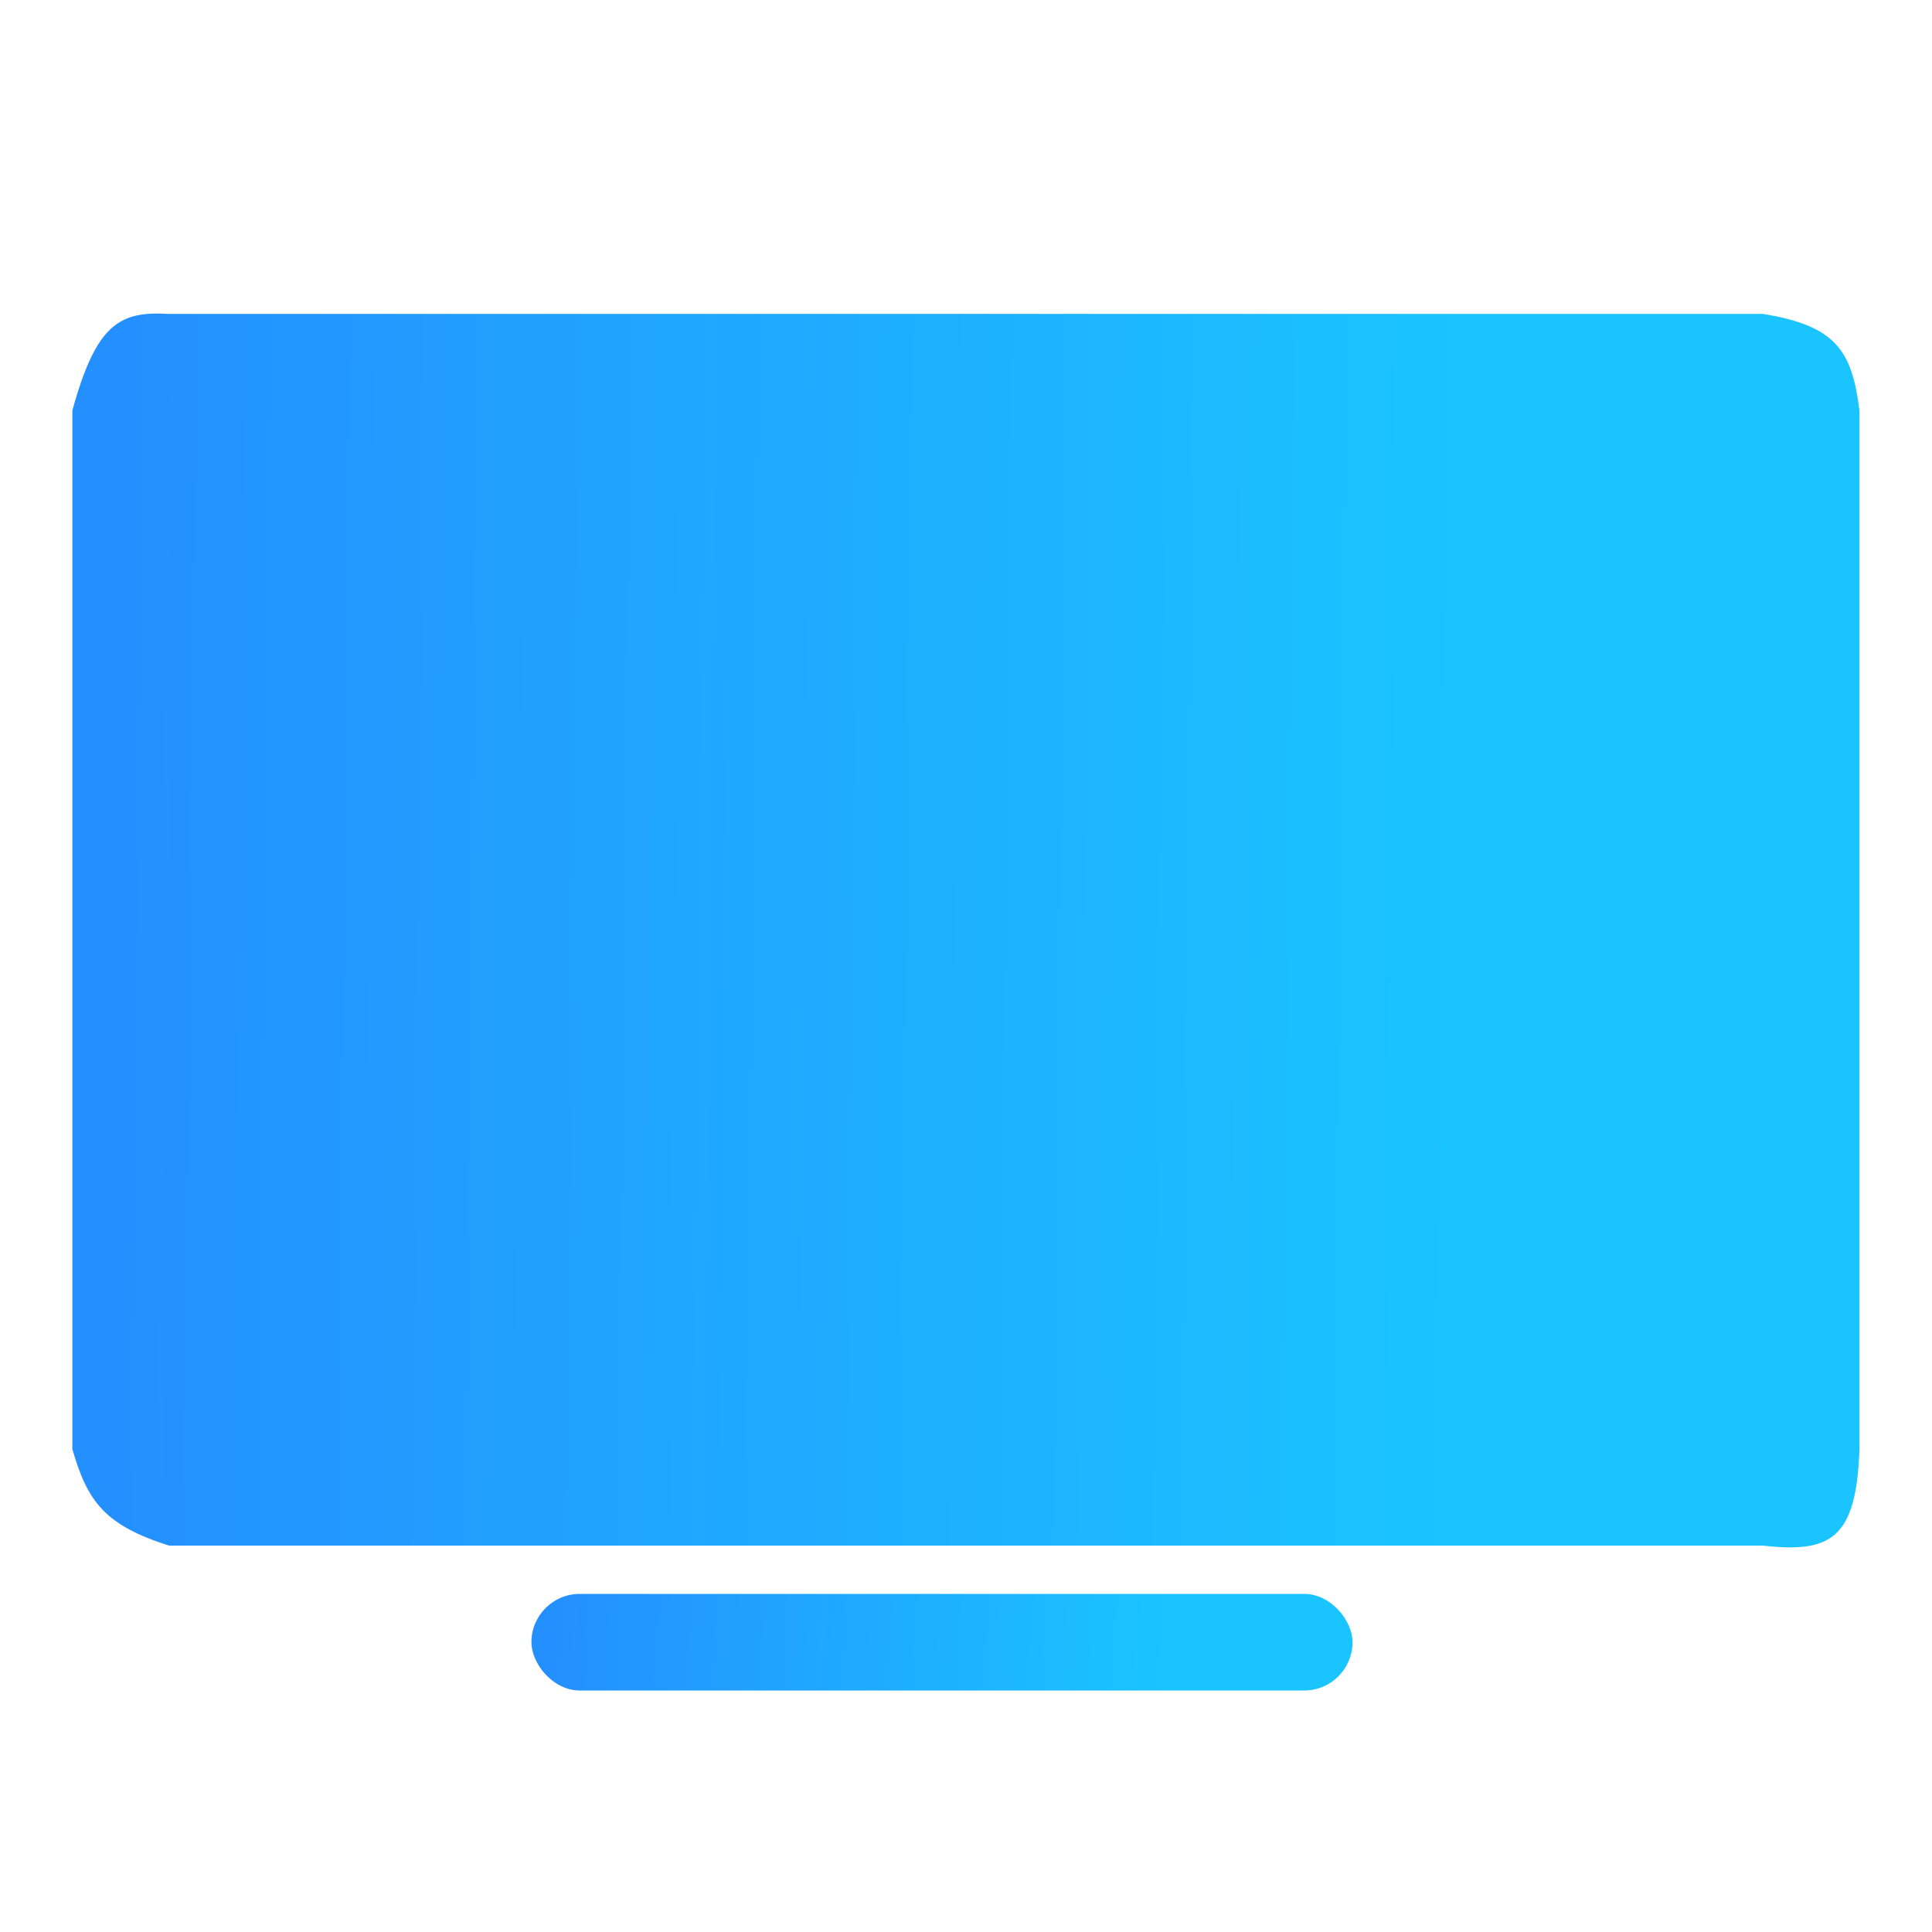
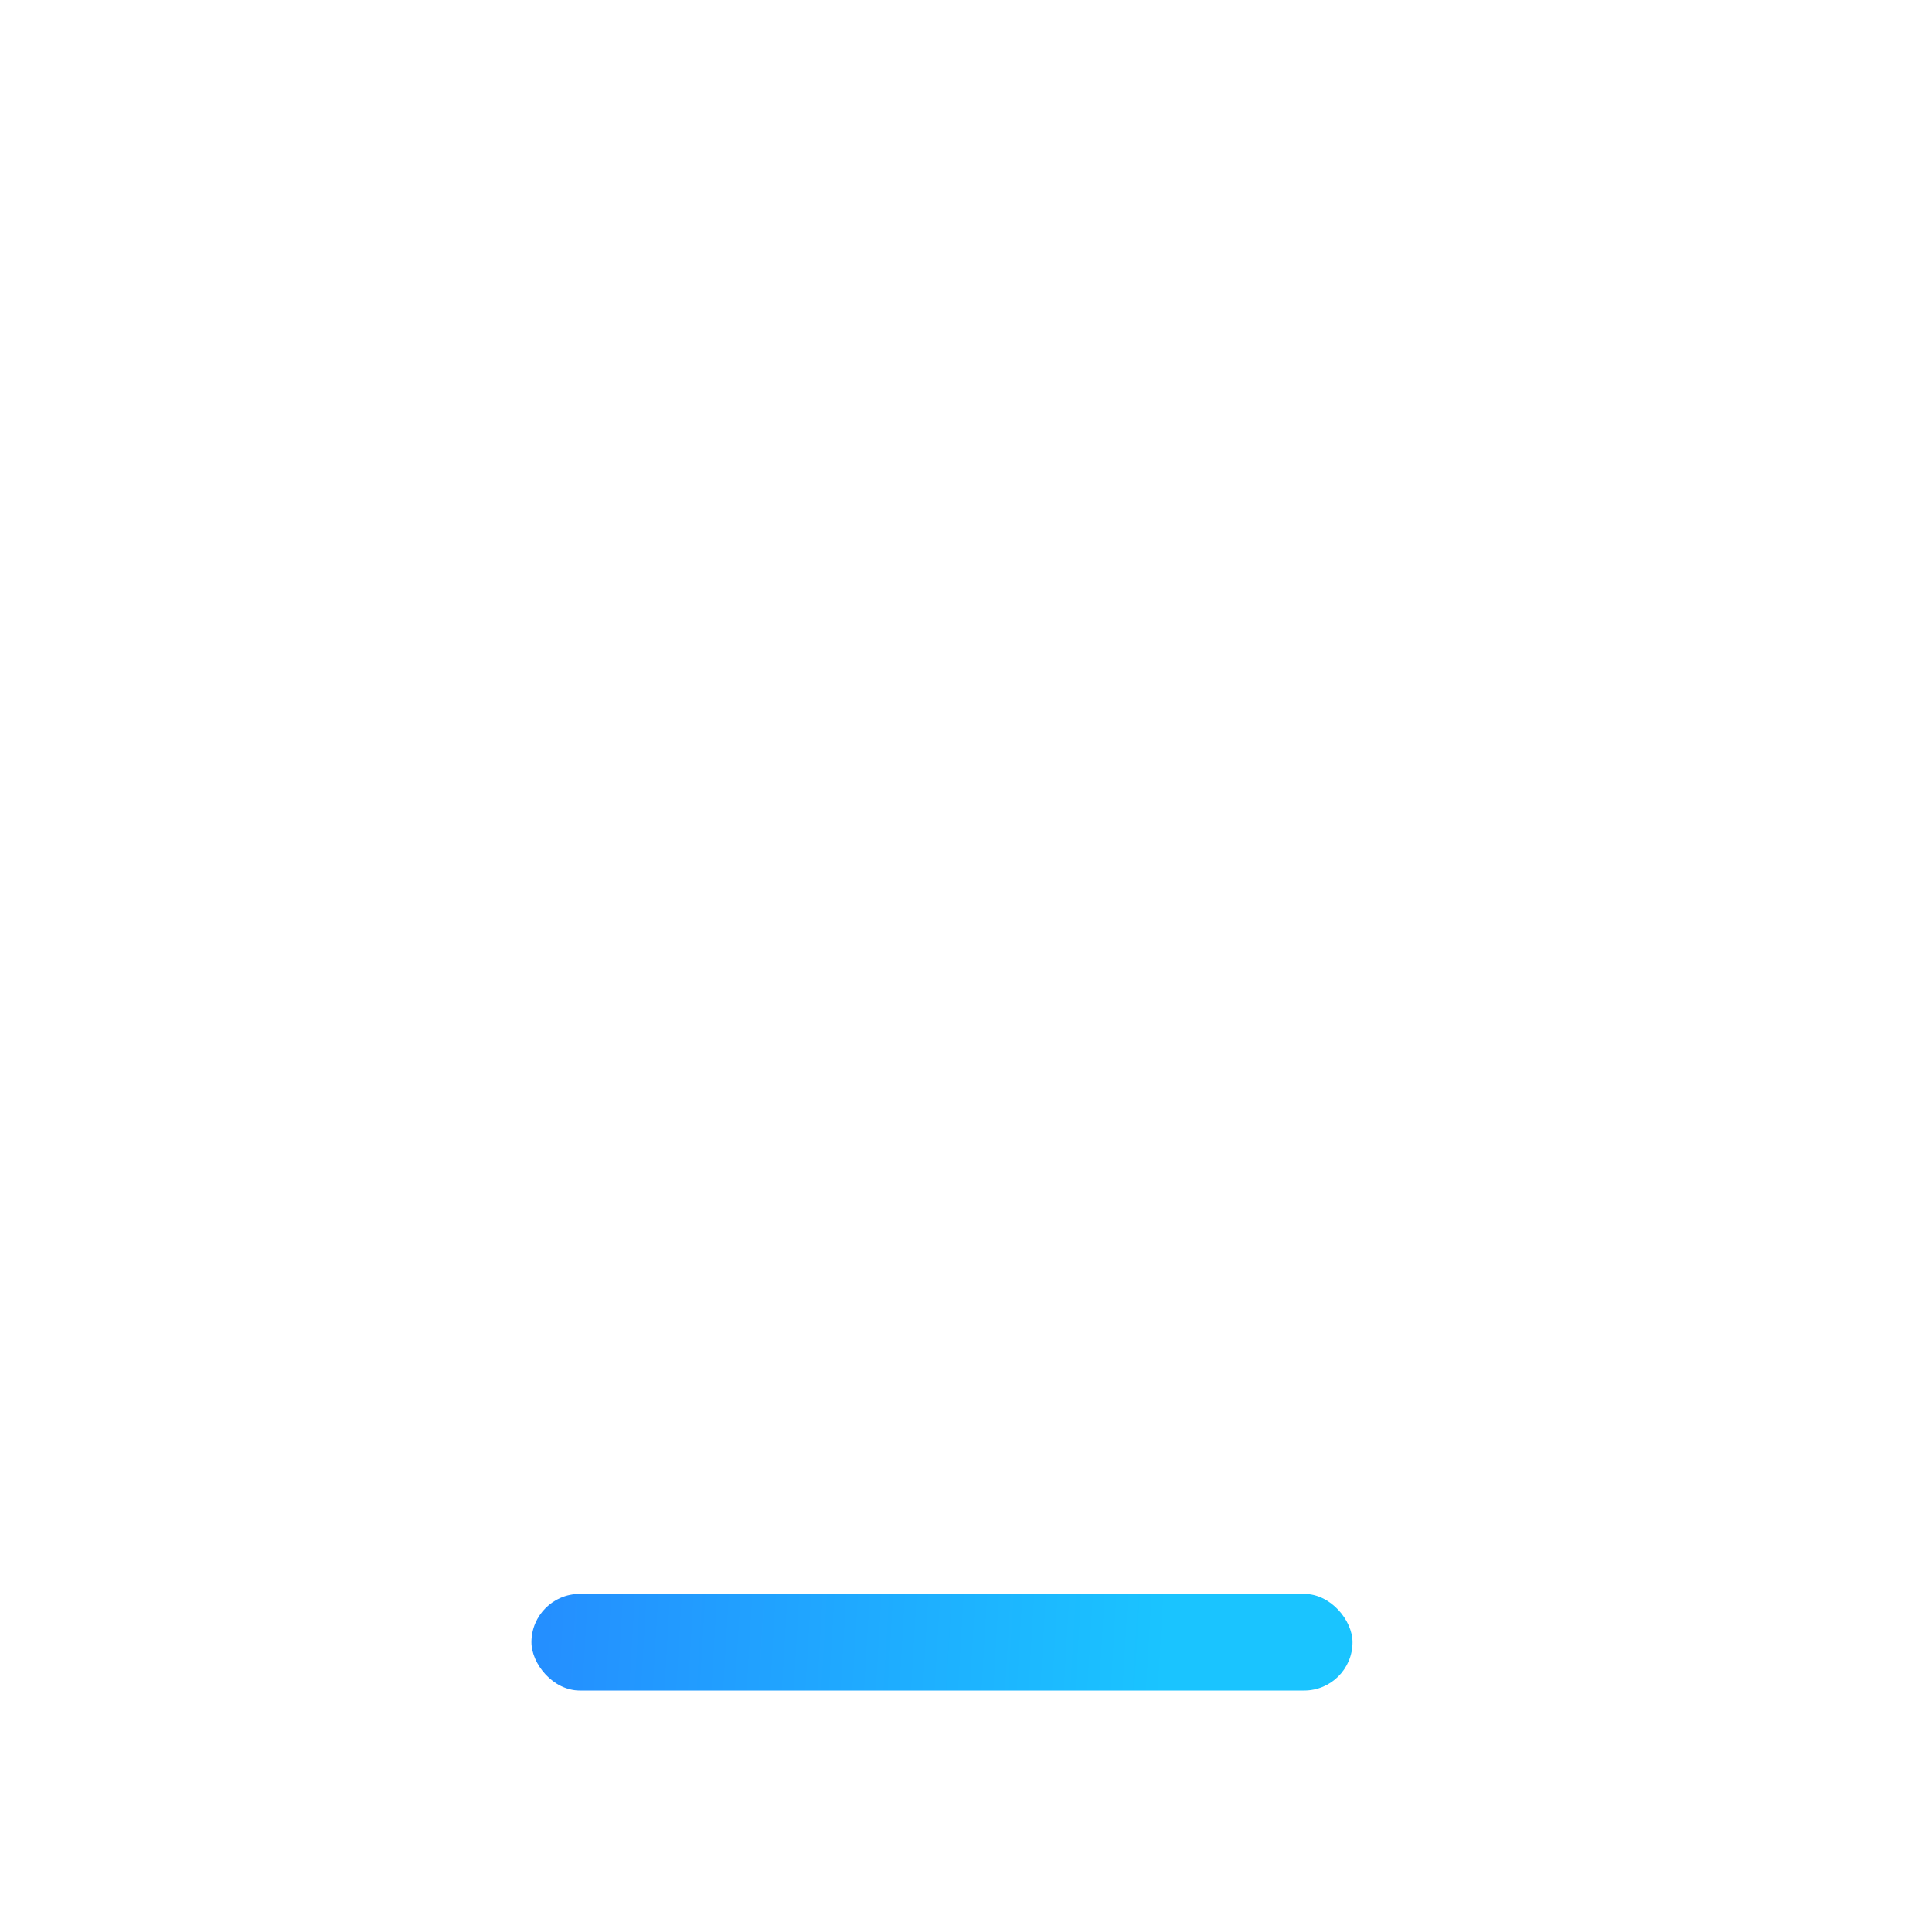
<svg xmlns="http://www.w3.org/2000/svg" width="29" height="29" viewBox="0 0 29 29" fill="none">
-   <path d="M26.461 4.712H2.536C1.804 4.67 1.448 4.846 1.086 6.162V21.75C1.312 22.543 1.578 22.895 2.536 23.2H26.461C27.482 23.315 27.866 23.099 27.911 21.75V6.162C27.799 5.255 27.549 4.888 26.461 4.712Z" fill="url(#paint0_linear_29769_35516)" />
  <rect x="7.977" y="23.925" width="12.325" height="1.45" rx="0.725" fill="url(#paint1_linear_29769_35516)" />
  <defs>
    <linearGradient id="paint0_linear_29769_35516" x1="1.45" y1="18.886" x2="21.776" y2="19.09" gradientUnits="userSpaceOnUse">
      <stop stop-color="#248FFF" />
      <stop offset="1" stop-color="#1AC4FF" />
    </linearGradient>
    <linearGradient id="paint1_linear_29769_35516" x1="8.144" y1="25.035" x2="17.452" y2="25.582" gradientUnits="userSpaceOnUse">
      <stop stop-color="#248FFF" />
      <stop offset="1" stop-color="#1AC4FF" />
    </linearGradient>
  </defs>
</svg>